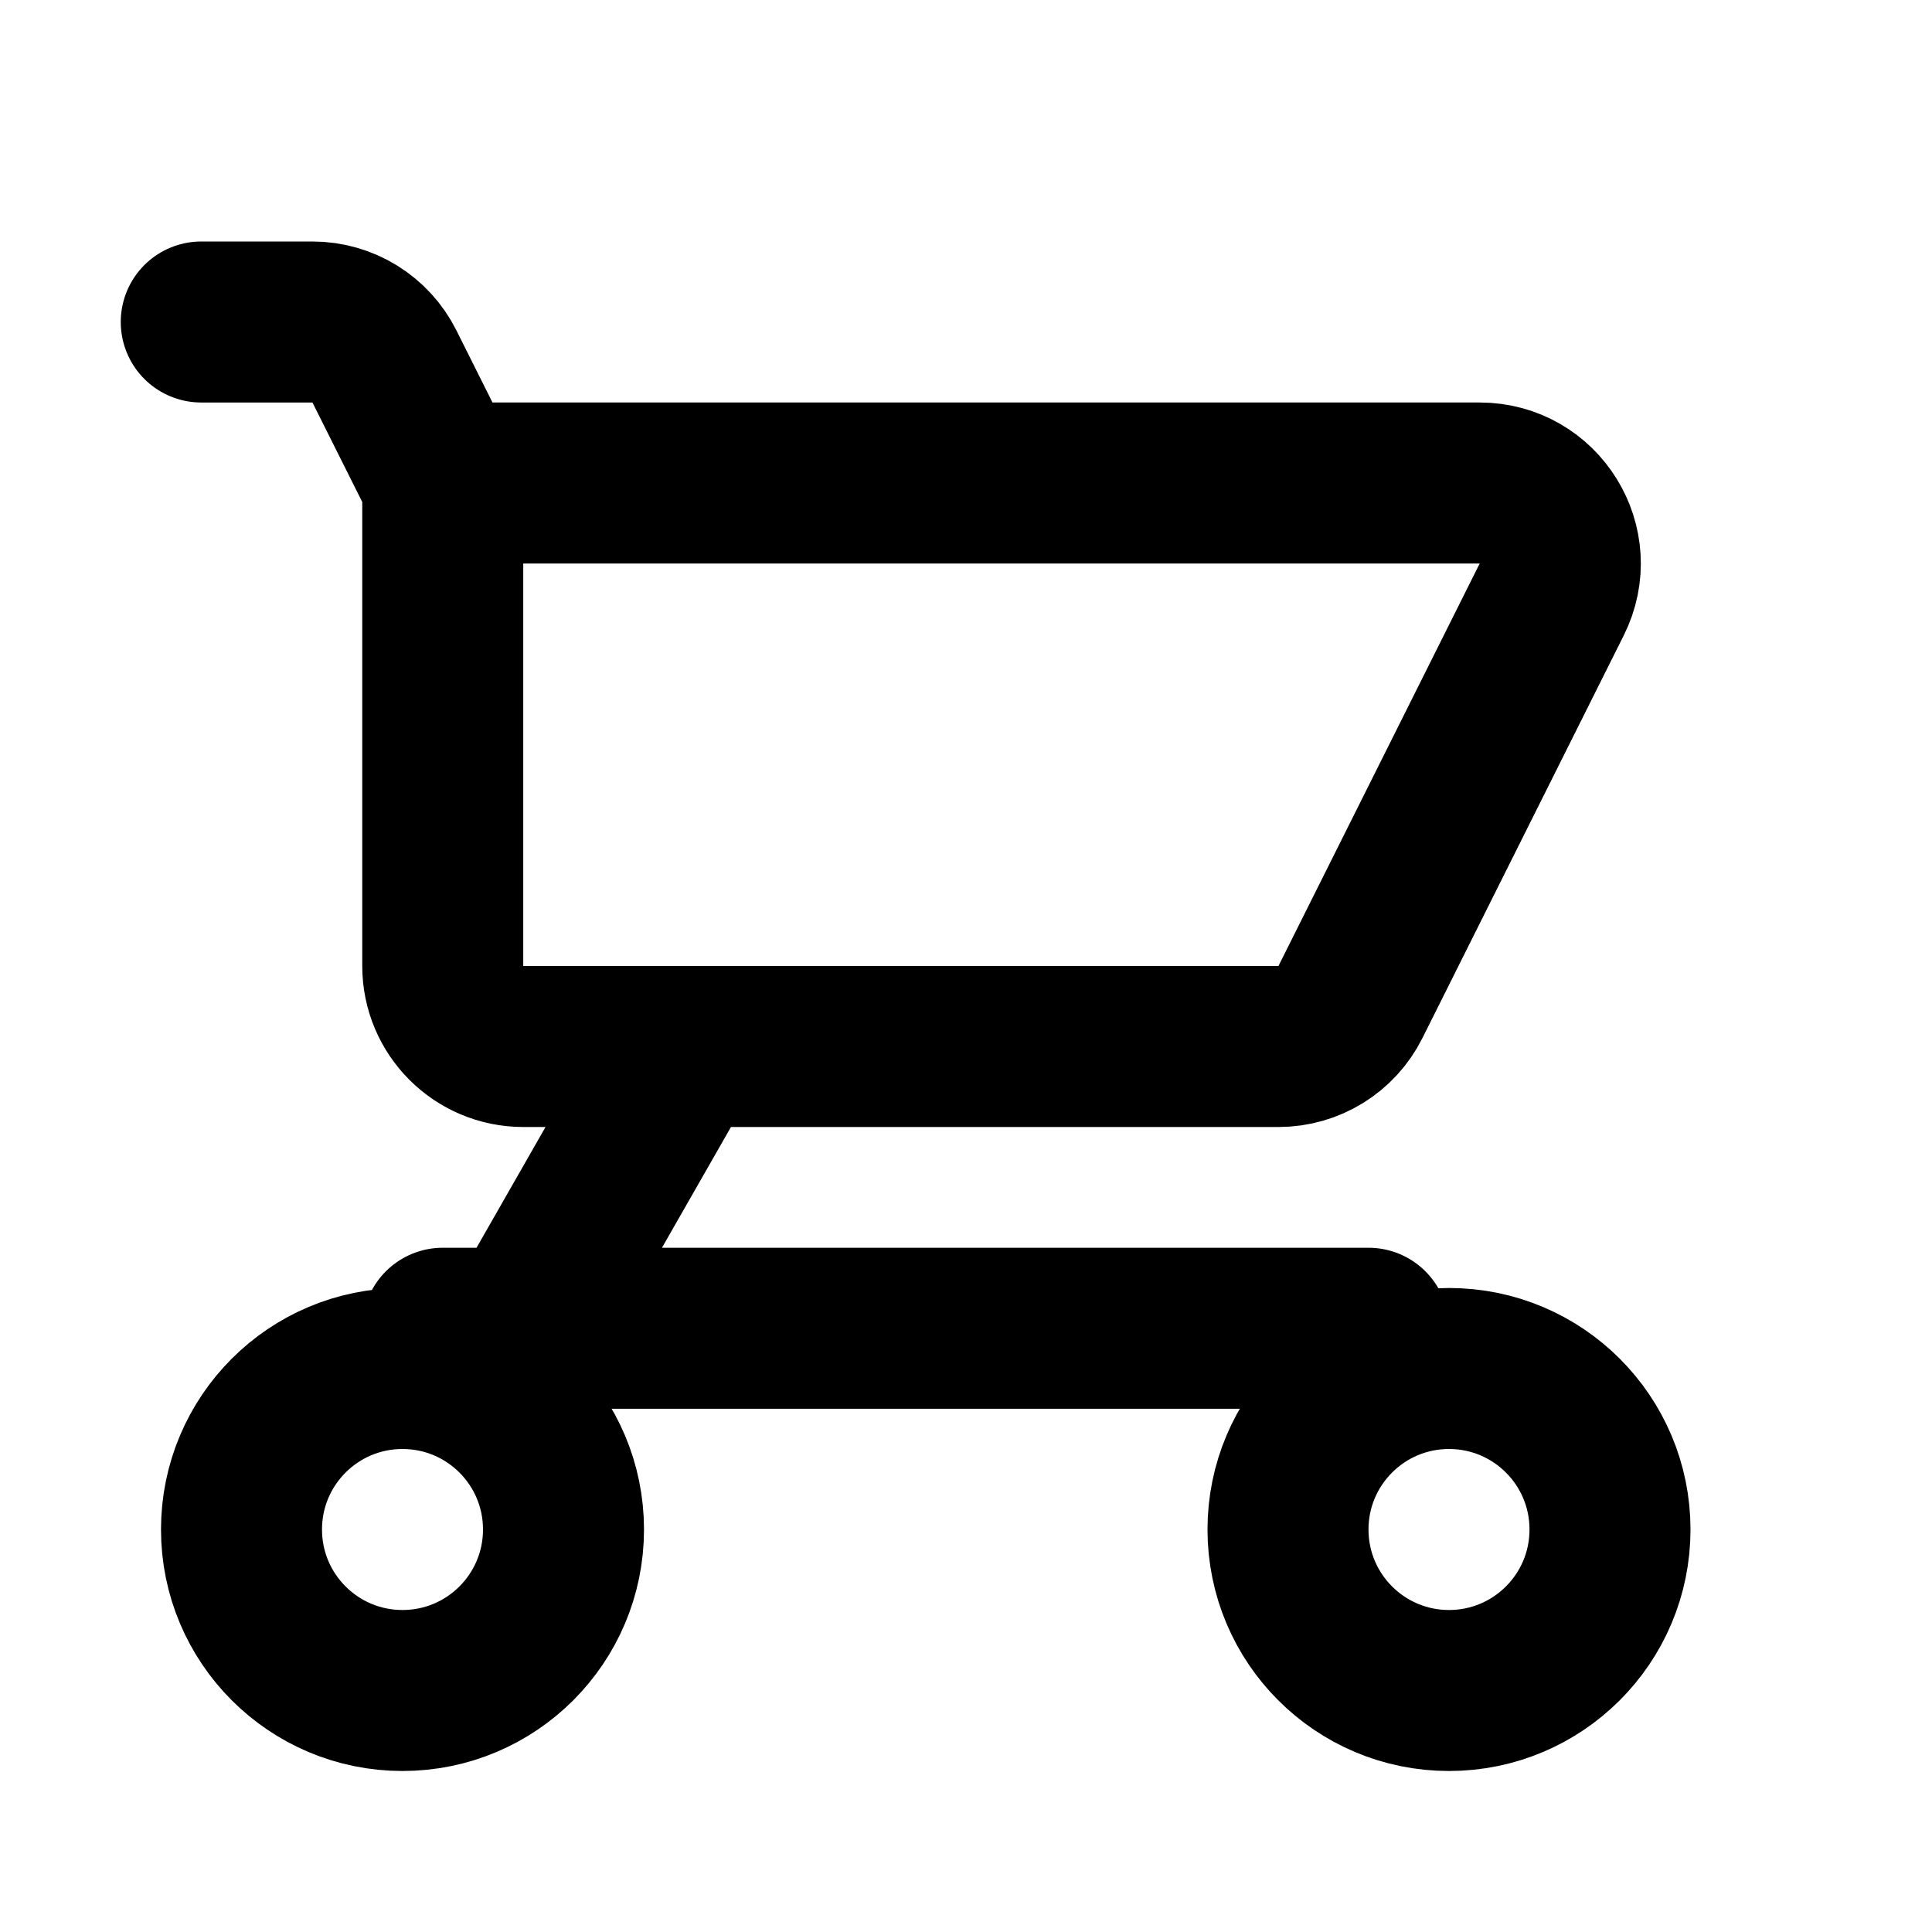
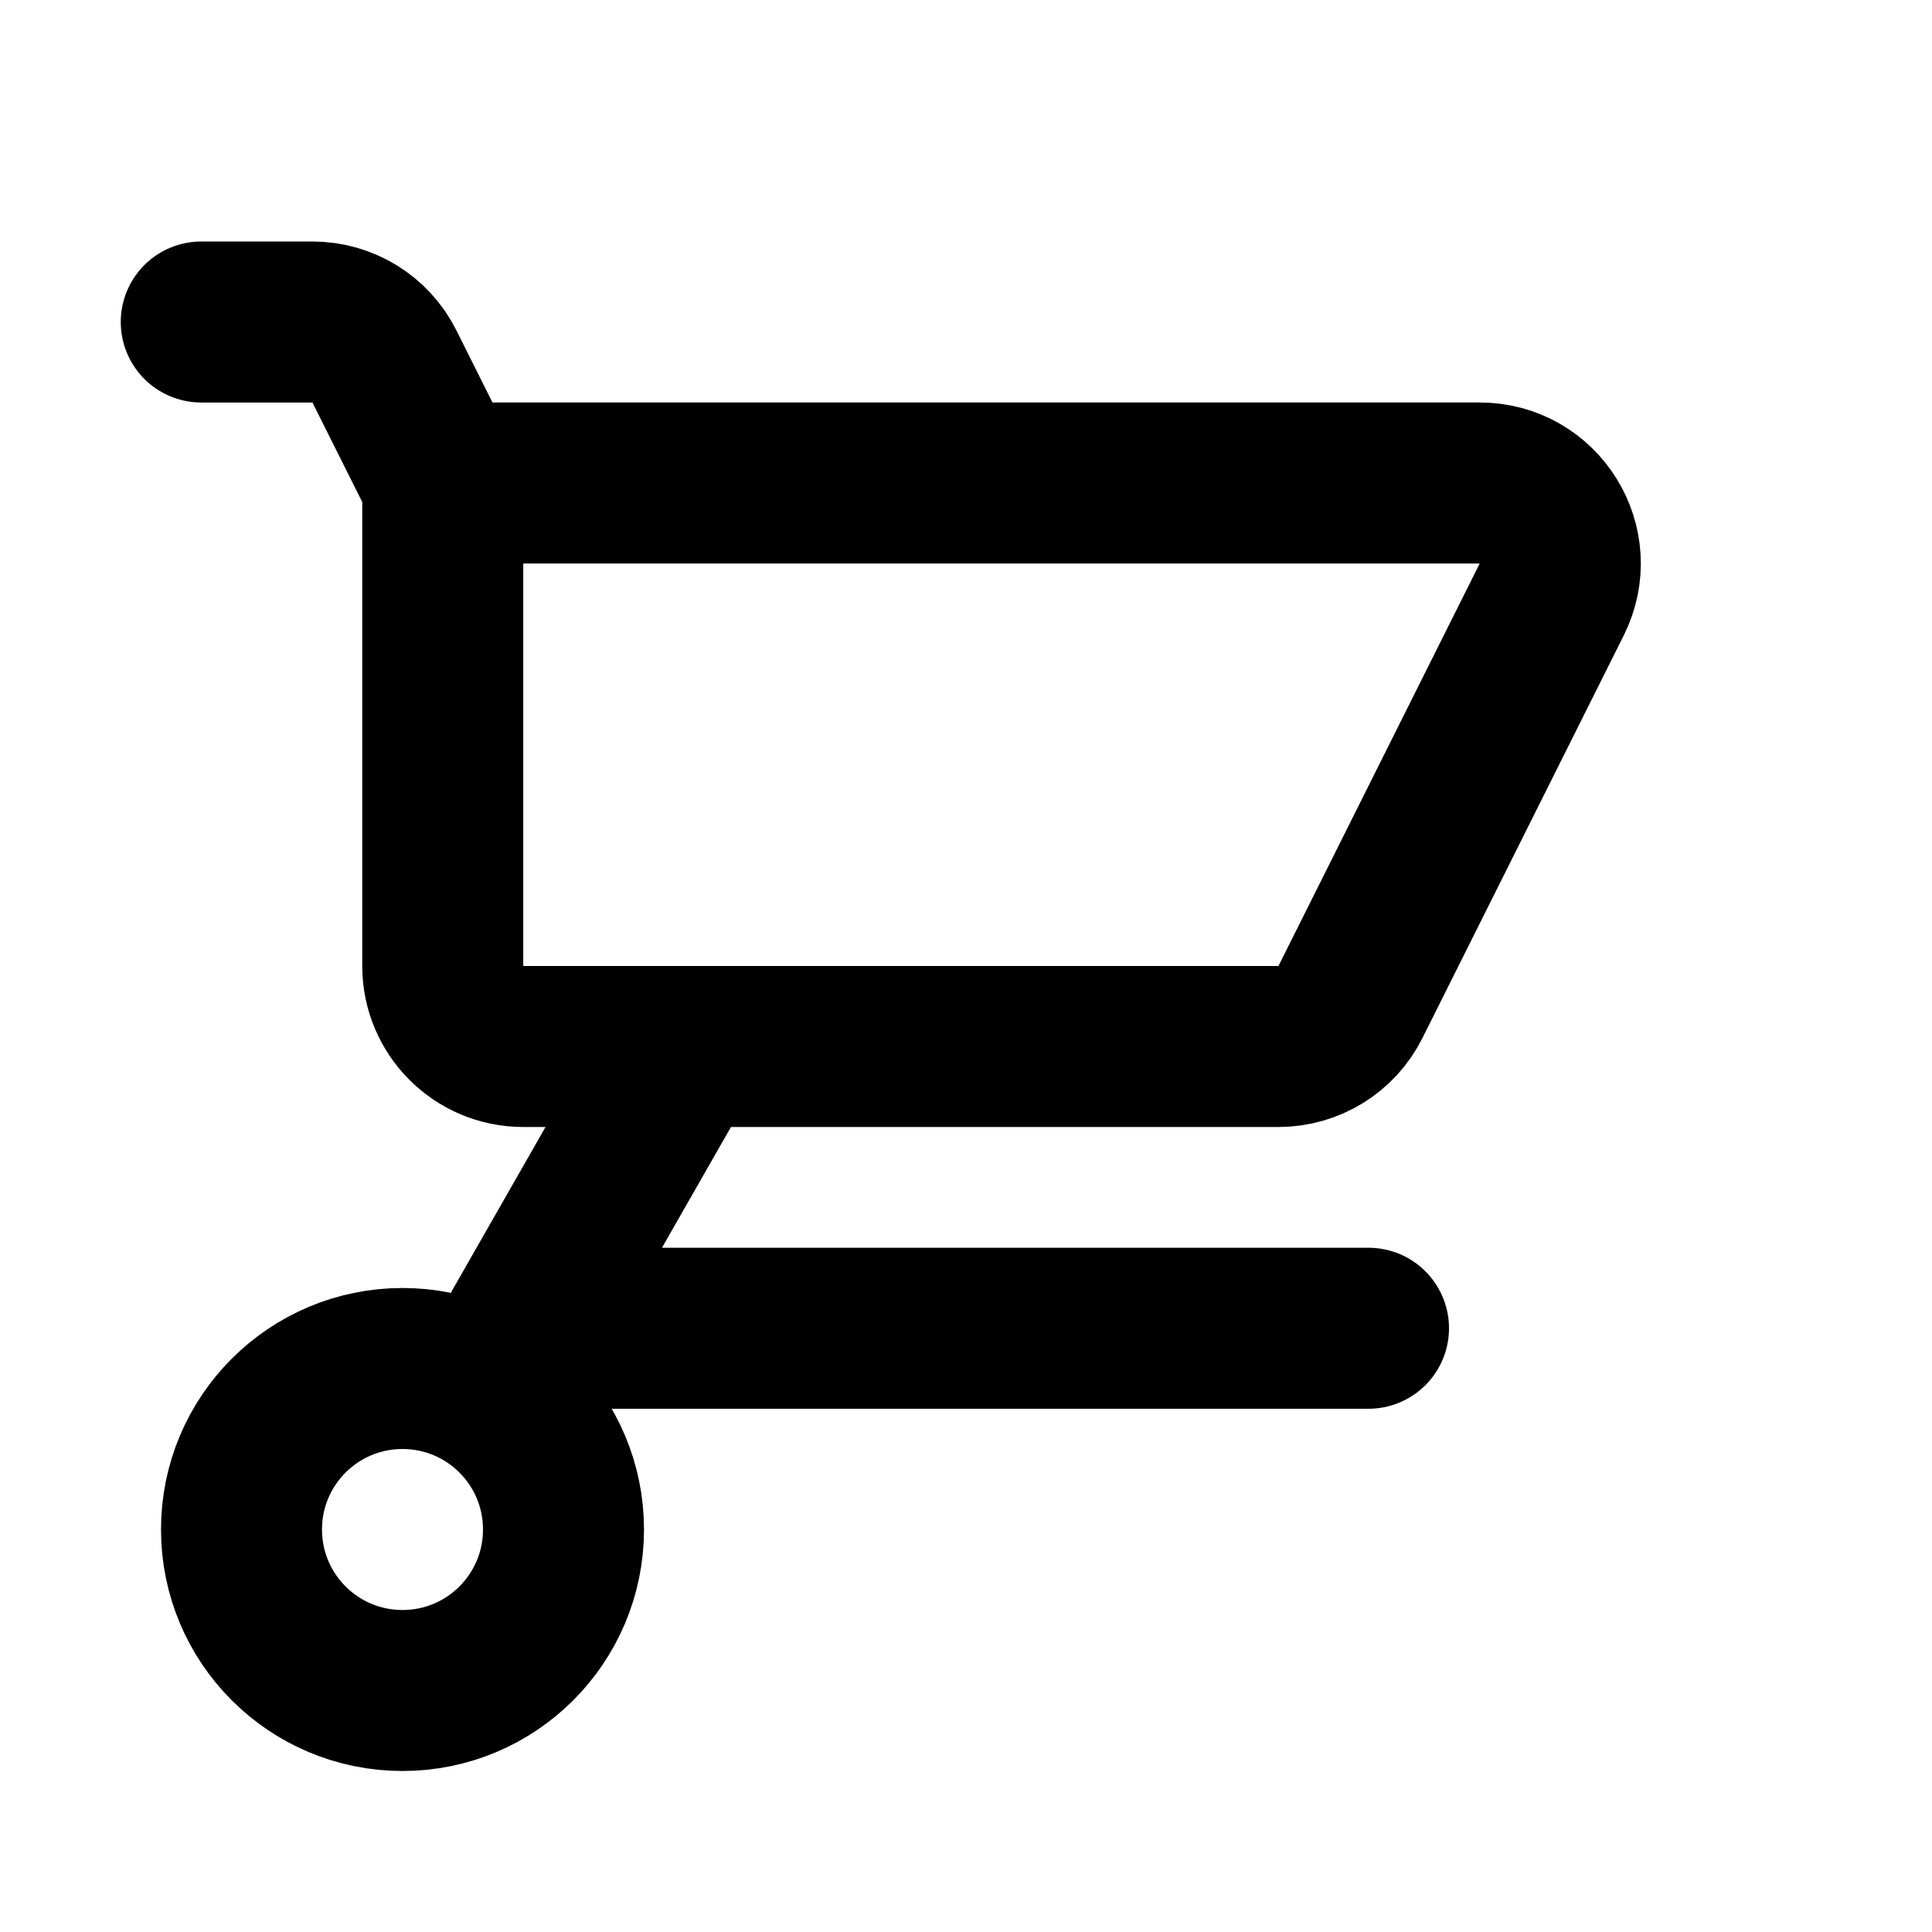
<svg xmlns="http://www.w3.org/2000/svg" width="800px" height="800px" viewBox="0 0 24 24" fill="none">
-   <path d="M8.5 13L6.5 16.5M8.5 13H6.5C5.948 13 5.5 12.552 5.5 12V6M8.5 13H10H14.5H15.882C16.261 13 16.607 12.786 16.776 12.447L19.276 7.447C19.609 6.782 19.125 6 18.382 6H14.5H10H5.5M6.5 16.5H17M6.5 16.5H5.5M5.5 6L4.776 4.553C4.607 4.214 4.261 4 3.882 4H2.5" stroke="#000000" stroke-width="2" stroke-linecap="round" />
-   <path d="M16 19C16 20.105 16.895 21 18 21C19.105 21 20 20.105 20 19C20 17.895 19.105 17 18 17C16.895 17 16 17.895 16 19Z" stroke="#000000" stroke-width="2" />
+   <path d="M8.5 13L6.5 16.5M8.5 13H6.5C5.948 13 5.5 12.552 5.5 12V6M8.5 13H10H14.5H15.882C16.261 13 16.607 12.786 16.776 12.447L19.276 7.447C19.609 6.782 19.125 6 18.382 6H14.5H10H5.5M6.5 16.5H17M6.5 16.5M5.5 6L4.776 4.553C4.607 4.214 4.261 4 3.882 4H2.5" stroke="#000000" stroke-width="2" stroke-linecap="round" />
  <path d="M3 19C3 20.105 3.895 21 5 21C6.105 21 7 20.105 7 19C7 17.895 6.105 17 5 17C3.895 17 3 17.895 3 19Z" stroke="#000000" stroke-width="2" />
</svg>